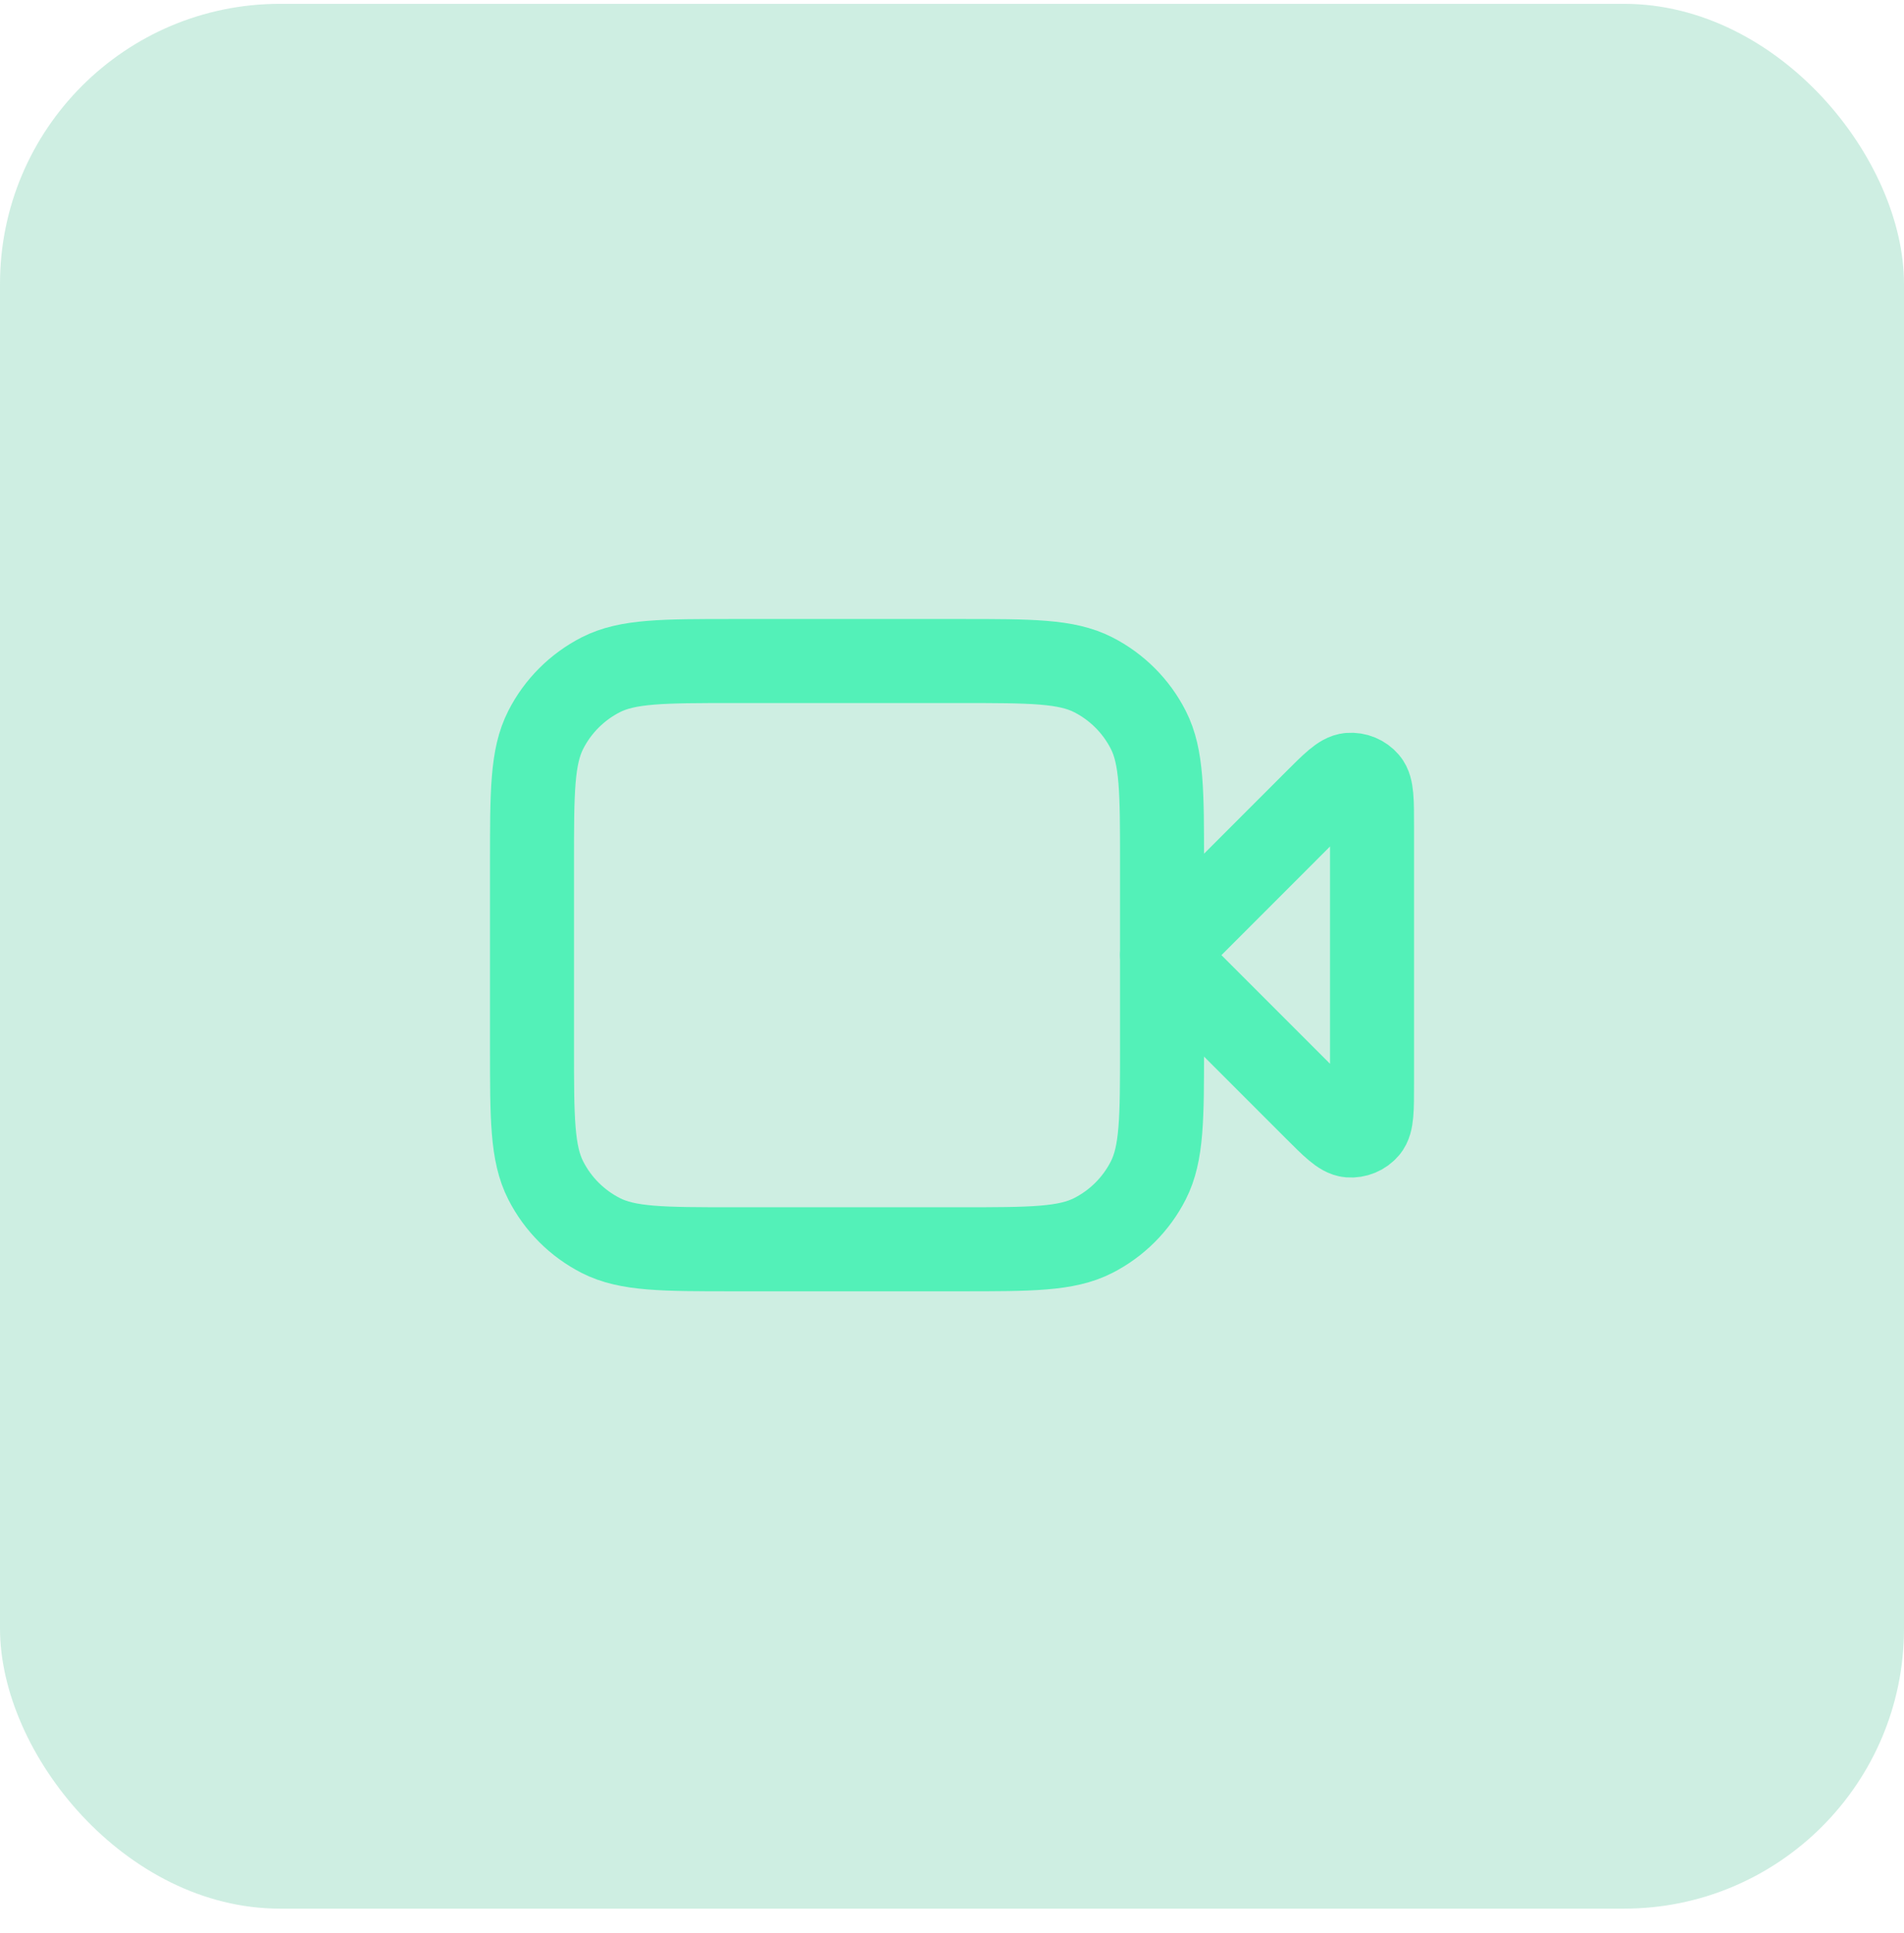
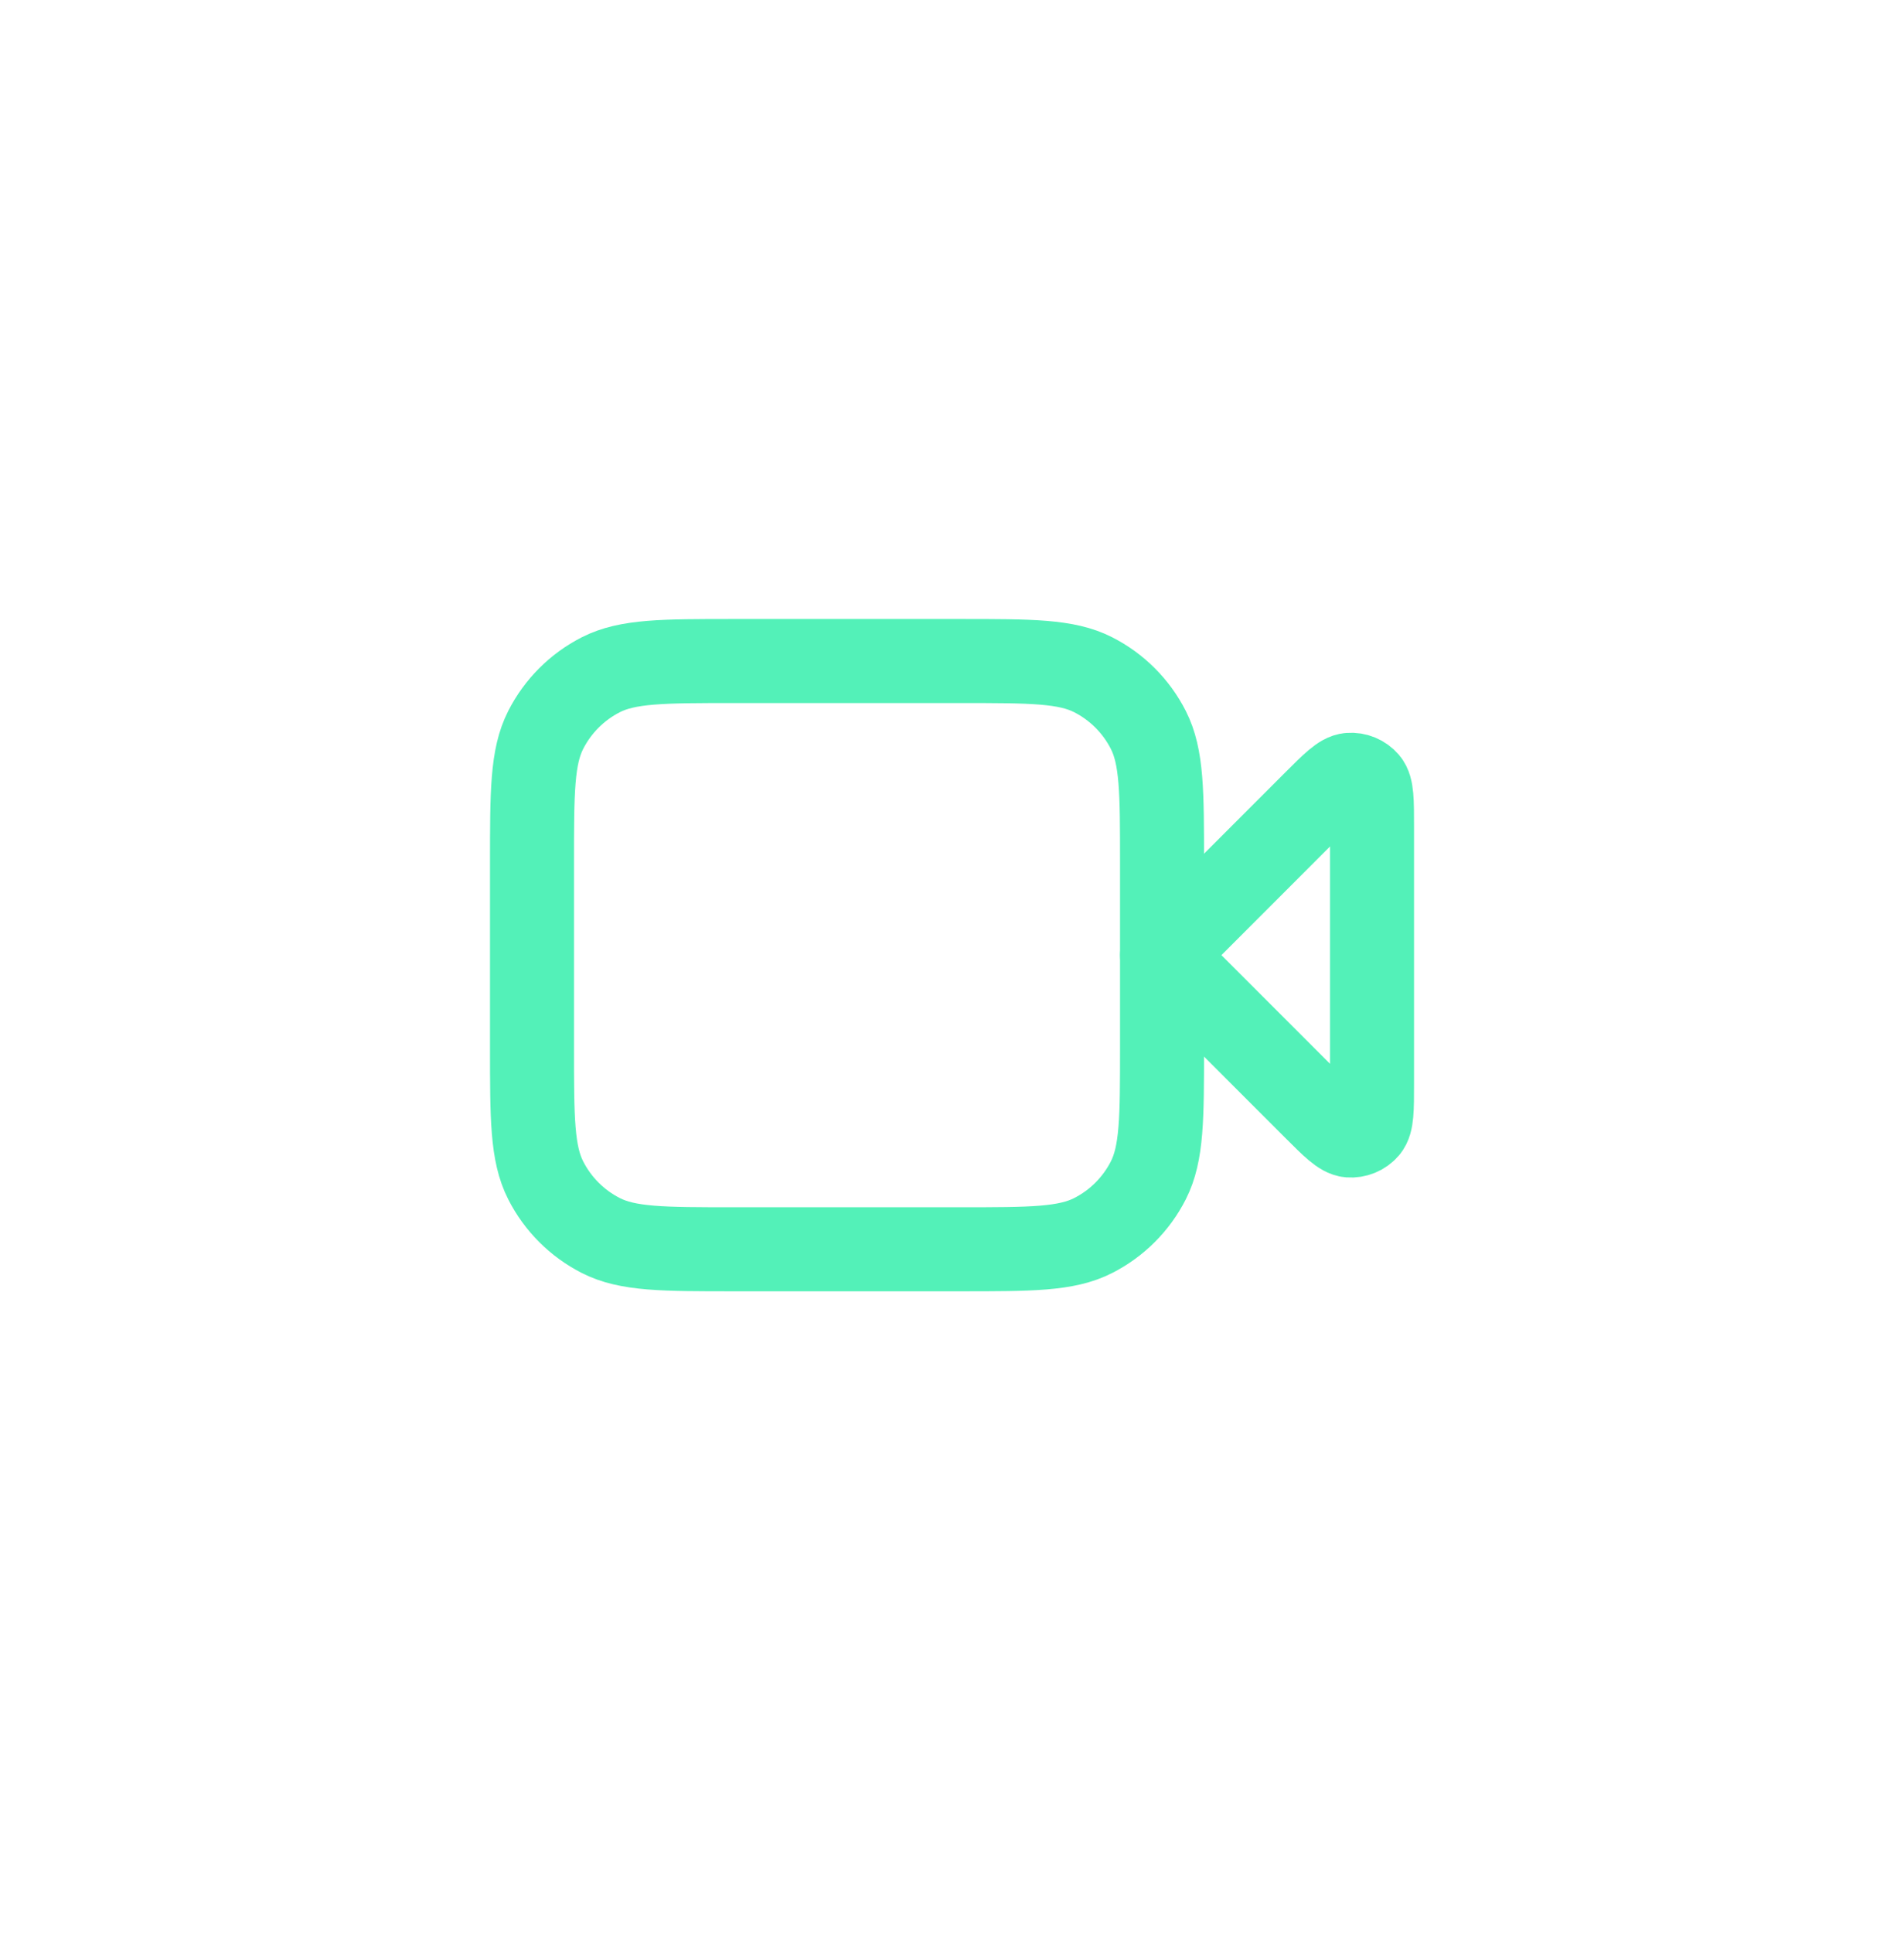
<svg xmlns="http://www.w3.org/2000/svg" width="68" height="69" viewBox="0 0 68 69" fill="none">
-   <rect y="0.137" width="68" height="68" rx="10" fill="#0DAB72" fill-opacity="0.2" />
  <path d="M49.001 29.495C49.001 28.586 49.001 28.132 48.821 27.921C48.665 27.739 48.431 27.642 48.192 27.661C47.916 27.682 47.594 28.004 46.952 28.646L41.501 34.098L46.952 39.549C47.594 40.192 47.916 40.513 48.192 40.535C48.431 40.553 48.665 40.457 48.821 40.274C49.001 40.064 49.001 39.609 49.001 38.701V29.495Z" stroke="#53F1B8" stroke-width="3" stroke-linecap="round" stroke-linejoin="round" />
  <path d="M19 30.798C19 28.277 19 27.017 19.491 26.055C19.922 25.208 20.611 24.52 21.457 24.088C22.42 23.598 23.68 23.598 26.201 23.598H34.3C36.821 23.598 38.081 23.598 39.043 24.088C39.89 24.52 40.579 25.208 41.01 26.055C41.501 27.017 41.501 28.277 41.501 30.798V37.398C41.501 39.918 41.501 41.178 41.01 42.141C40.579 42.987 39.89 43.676 39.043 44.107C38.081 44.598 36.821 44.598 34.3 44.598H26.201C23.68 44.598 22.42 44.598 21.457 44.107C20.611 43.676 19.922 42.987 19.491 42.141C19 41.178 19 39.918 19 37.398V30.798Z" stroke="#53F1B8" stroke-width="3" stroke-linecap="round" stroke-linejoin="round" />
</svg>